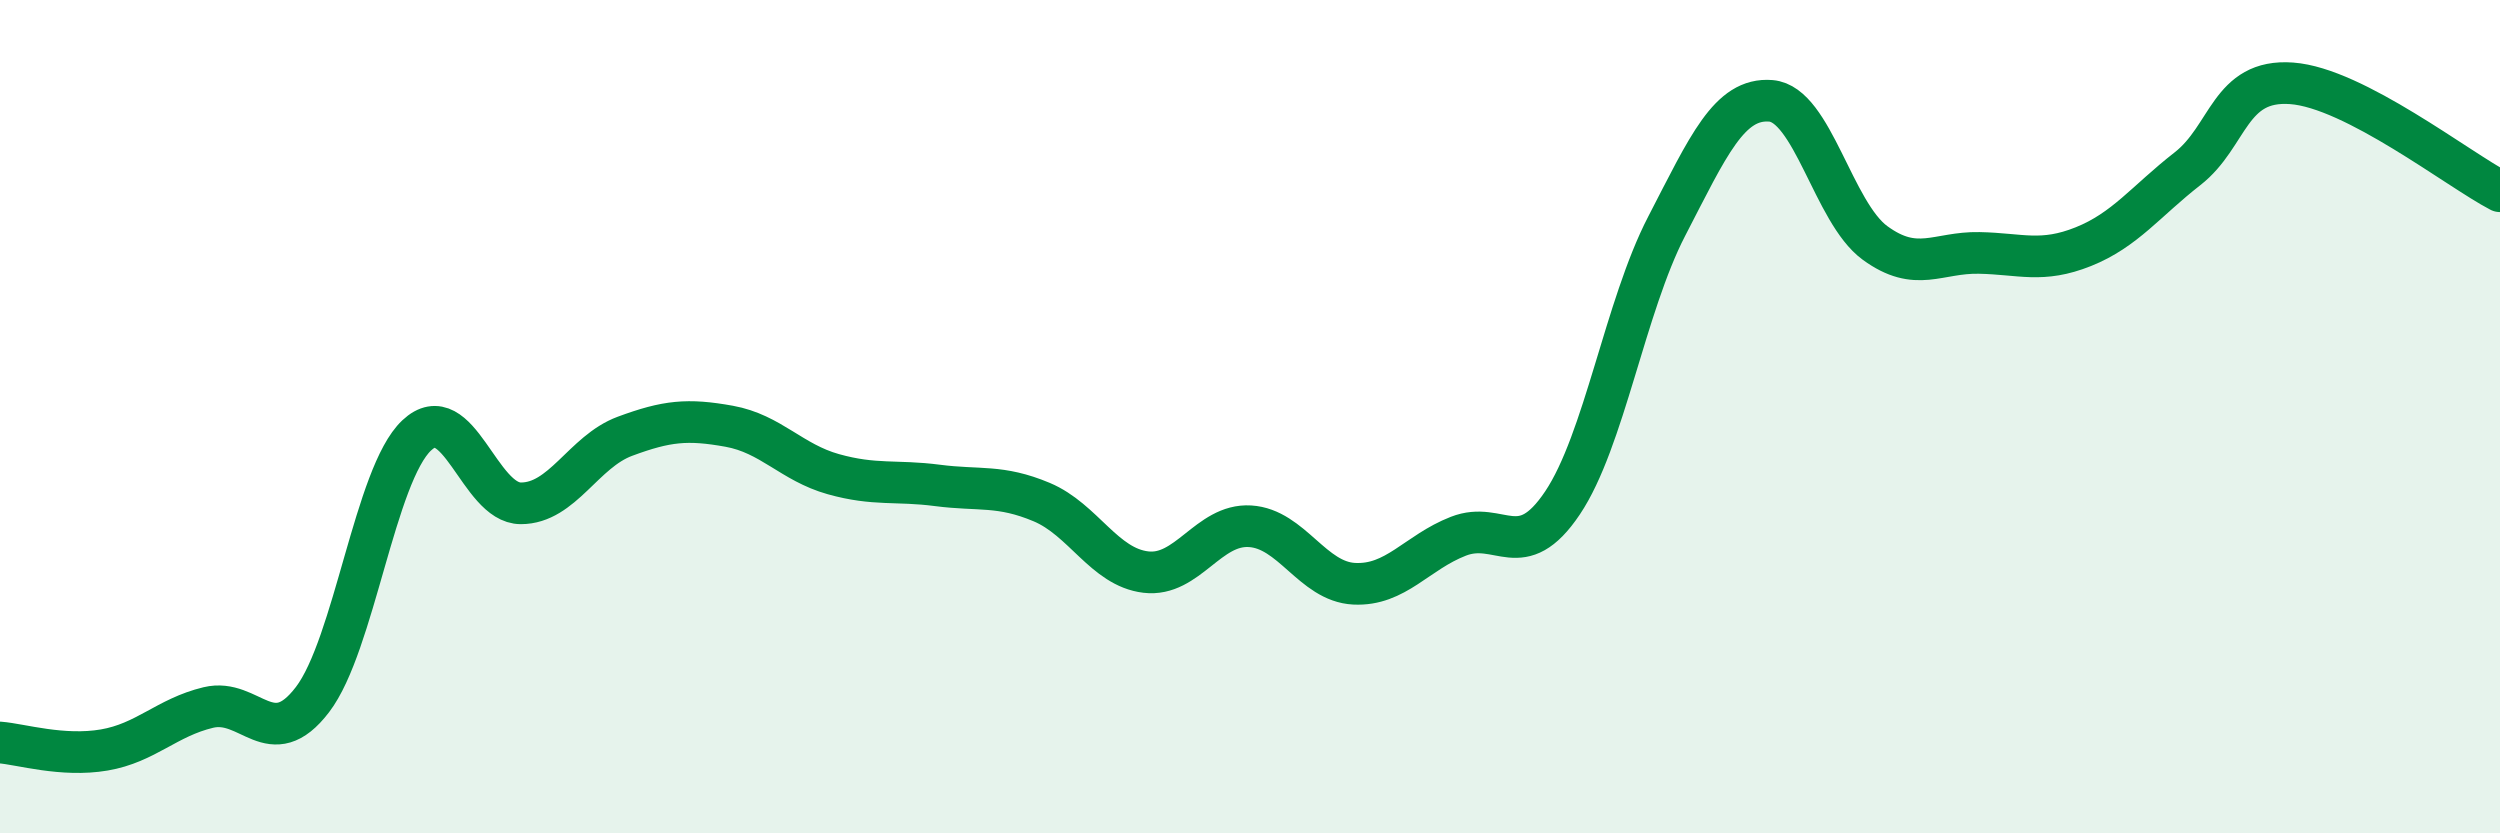
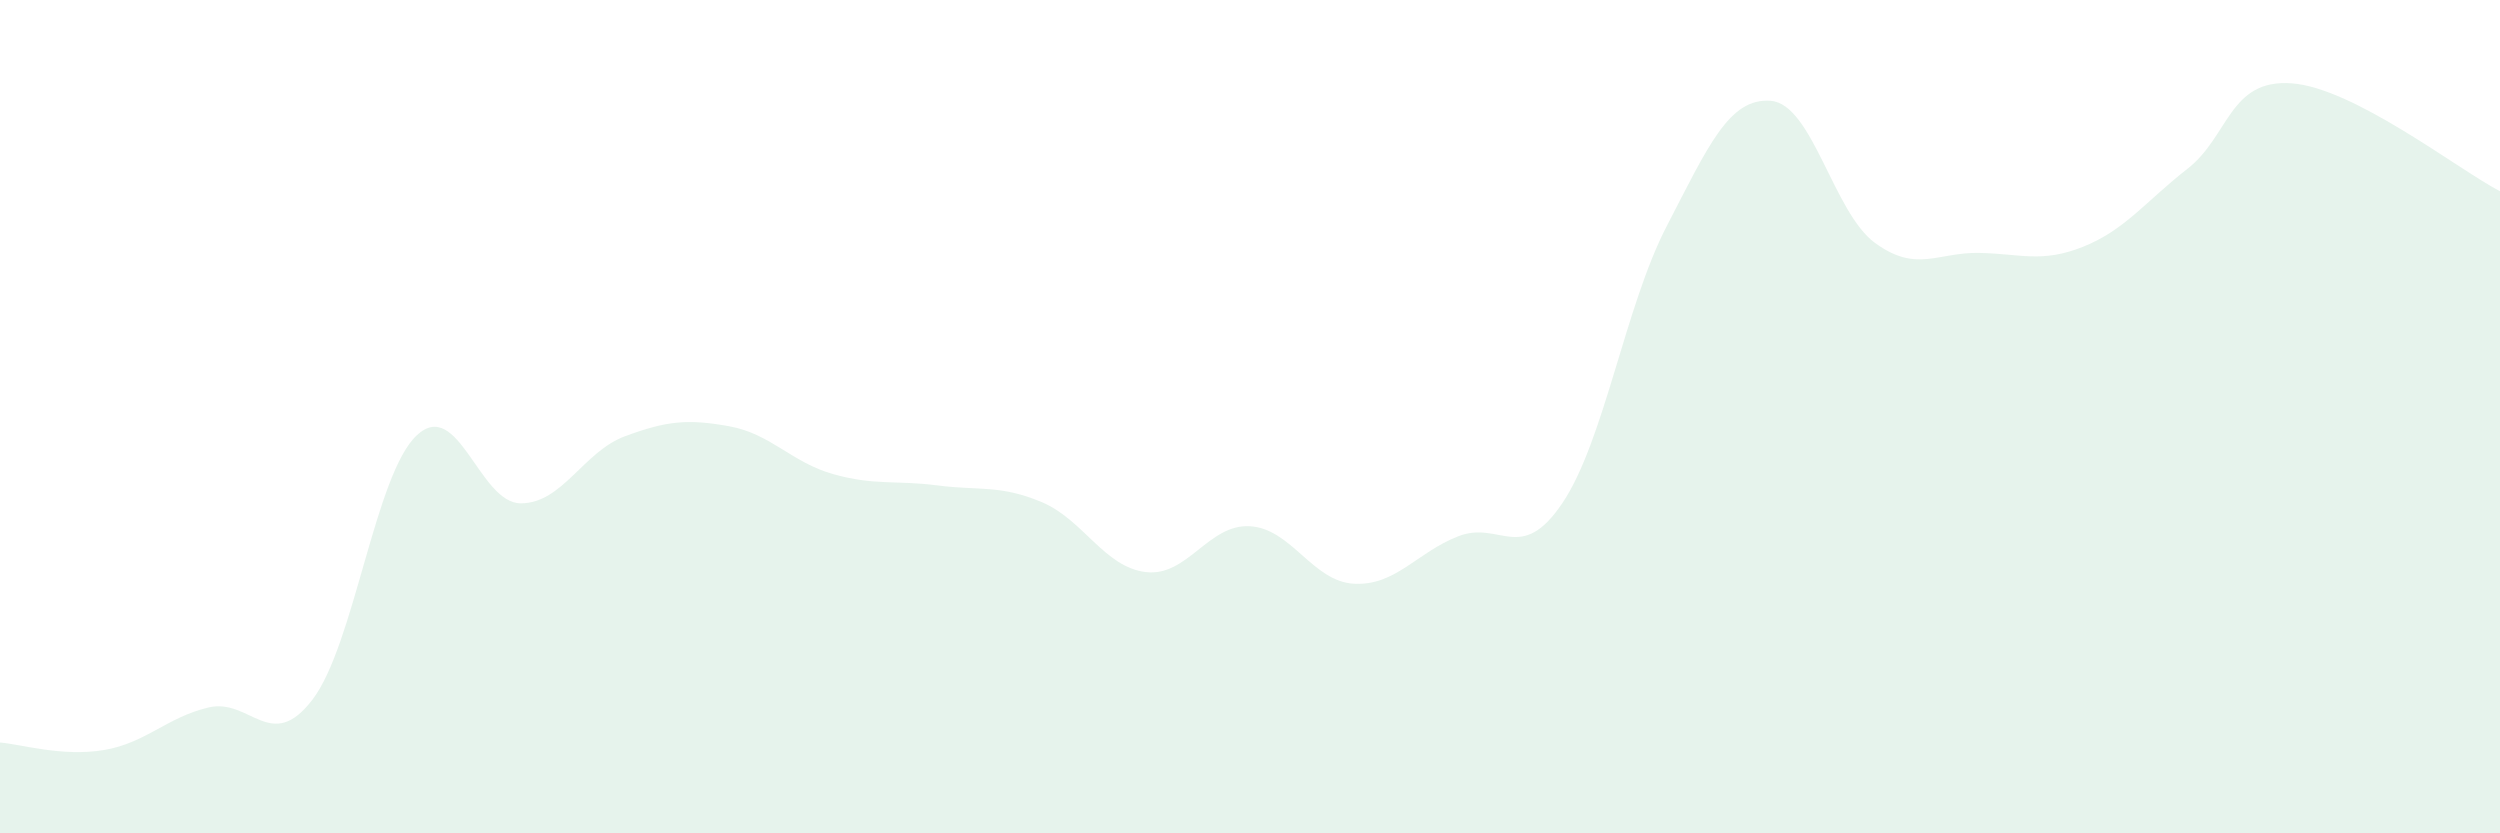
<svg xmlns="http://www.w3.org/2000/svg" width="60" height="20" viewBox="0 0 60 20">
  <path d="M 0,17.82 C 0.5,17.86 1.5,18.17 2.5,18 C 3.5,17.83 4,17.22 5,16.98 C 6,16.74 6.5,18.1 7.5,16.79 C 8.5,15.48 9,11.39 10,10.45 C 11,9.51 11.5,12.08 12.5,12.08 C 13.5,12.08 14,10.84 15,10.47 C 16,10.1 16.5,10.05 17.5,10.23 C 18.5,10.41 19,11.1 20,11.38 C 21,11.66 21.5,11.52 22.5,11.65 C 23.5,11.78 24,11.63 25,12.05 C 26,12.47 26.5,13.61 27.5,13.73 C 28.5,13.85 29,12.57 30,12.63 C 31,12.69 31.5,13.96 32.5,14.01 C 33.5,14.06 34,13.26 35,12.87 C 36,12.48 36.5,13.56 37.5,12.07 C 38.5,10.58 39,7.36 40,5.43 C 41,3.5 41.5,2.34 42.5,2.42 C 43.5,2.5 44,5.1 45,5.83 C 46,6.56 46.5,6.05 47.5,6.07 C 48.5,6.09 49,6.32 50,5.92 C 51,5.52 51.5,4.83 52.5,4.05 C 53.5,3.27 53.5,1.89 55,2 C 56.5,2.11 59,4.07 60,4.59L60 20L0 20Z" fill="#008740" opacity="0.1" stroke-linecap="round" stroke-linejoin="round" />
-   <path d="M 0,17.82 C 0.5,17.86 1.5,18.17 2.5,18 C 3.5,17.83 4,17.22 5,16.98 C 6,16.74 6.5,18.1 7.5,16.79 C 8.5,15.48 9,11.39 10,10.45 C 11,9.51 11.5,12.08 12.5,12.08 C 13.5,12.08 14,10.84 15,10.47 C 16,10.1 16.5,10.05 17.5,10.23 C 18.5,10.41 19,11.1 20,11.38 C 21,11.66 21.5,11.52 22.5,11.65 C 23.5,11.78 24,11.63 25,12.05 C 26,12.47 26.5,13.61 27.5,13.73 C 28.5,13.85 29,12.57 30,12.63 C 31,12.69 31.5,13.96 32.5,14.01 C 33.5,14.06 34,13.26 35,12.87 C 36,12.48 36.5,13.56 37.5,12.07 C 38.5,10.58 39,7.36 40,5.43 C 41,3.5 41.5,2.34 42.5,2.42 C 43.5,2.5 44,5.1 45,5.83 C 46,6.56 46.5,6.05 47.5,6.07 C 48.5,6.09 49,6.32 50,5.92 C 51,5.52 51.5,4.83 52.5,4.05 C 53.5,3.27 53.5,1.89 55,2 C 56.5,2.11 59,4.07 60,4.59" stroke="#008740" stroke-width="1" fill="none" stroke-linecap="round" stroke-linejoin="round" />
</svg>